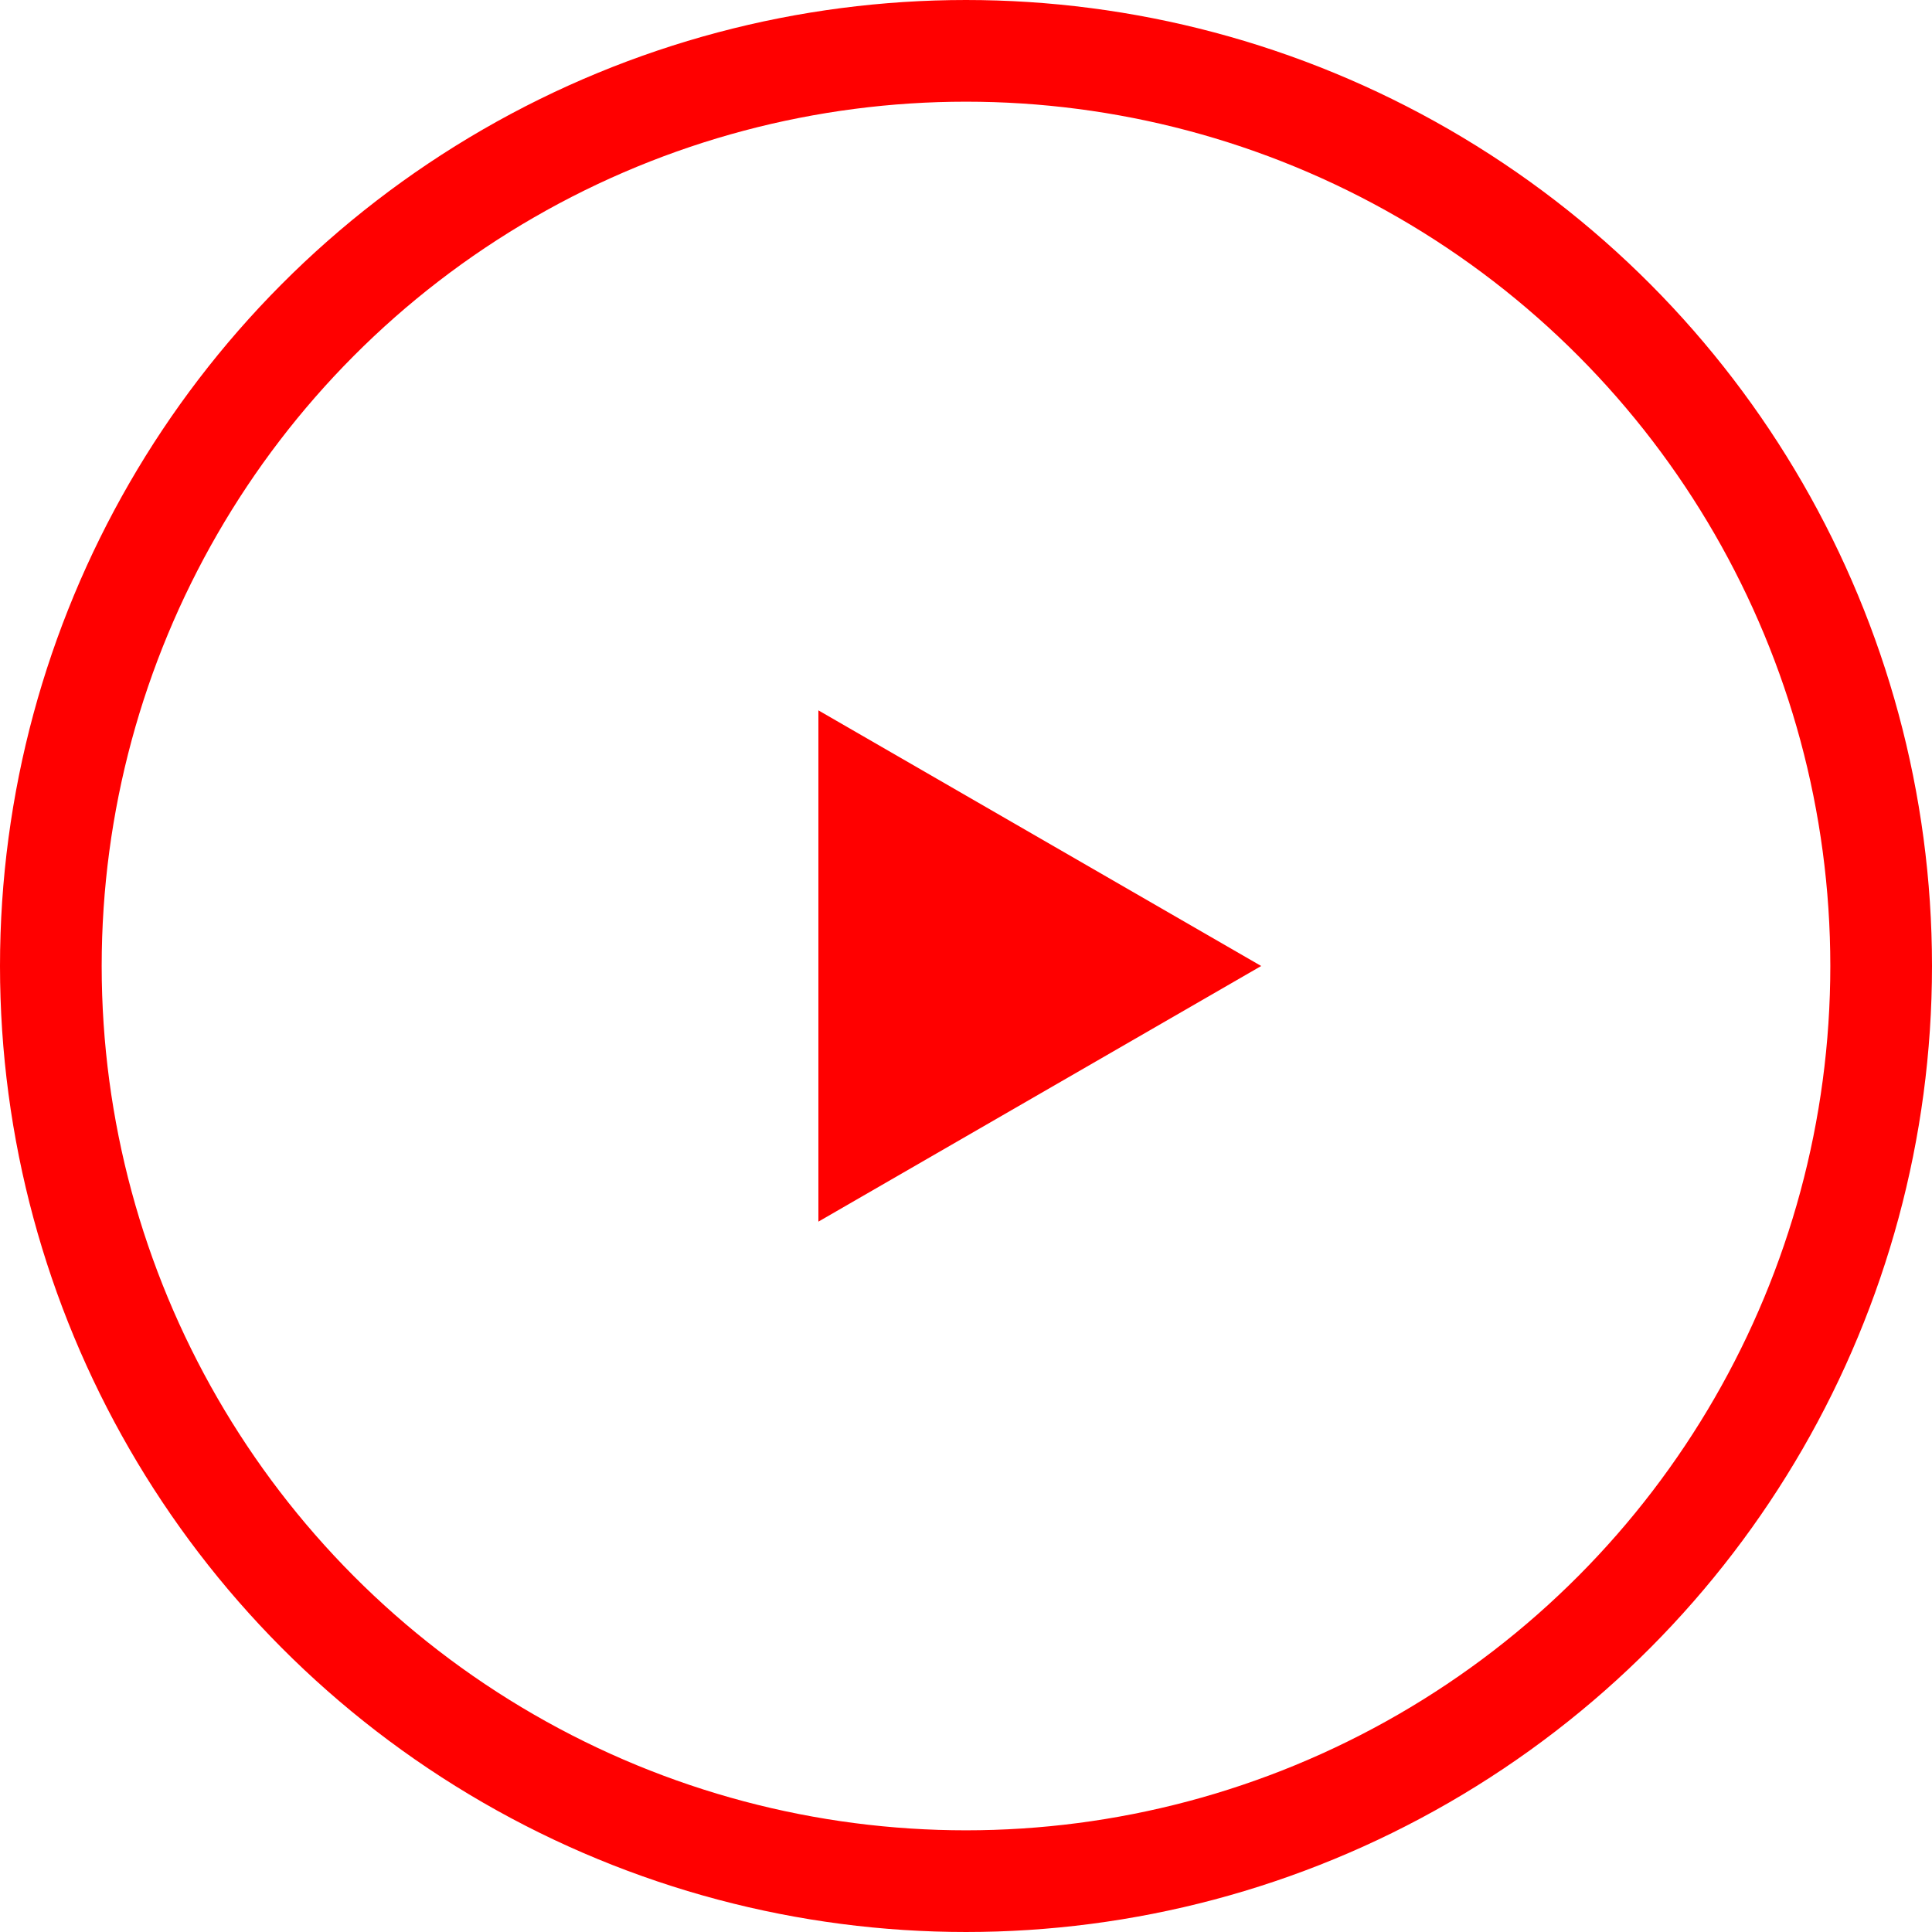
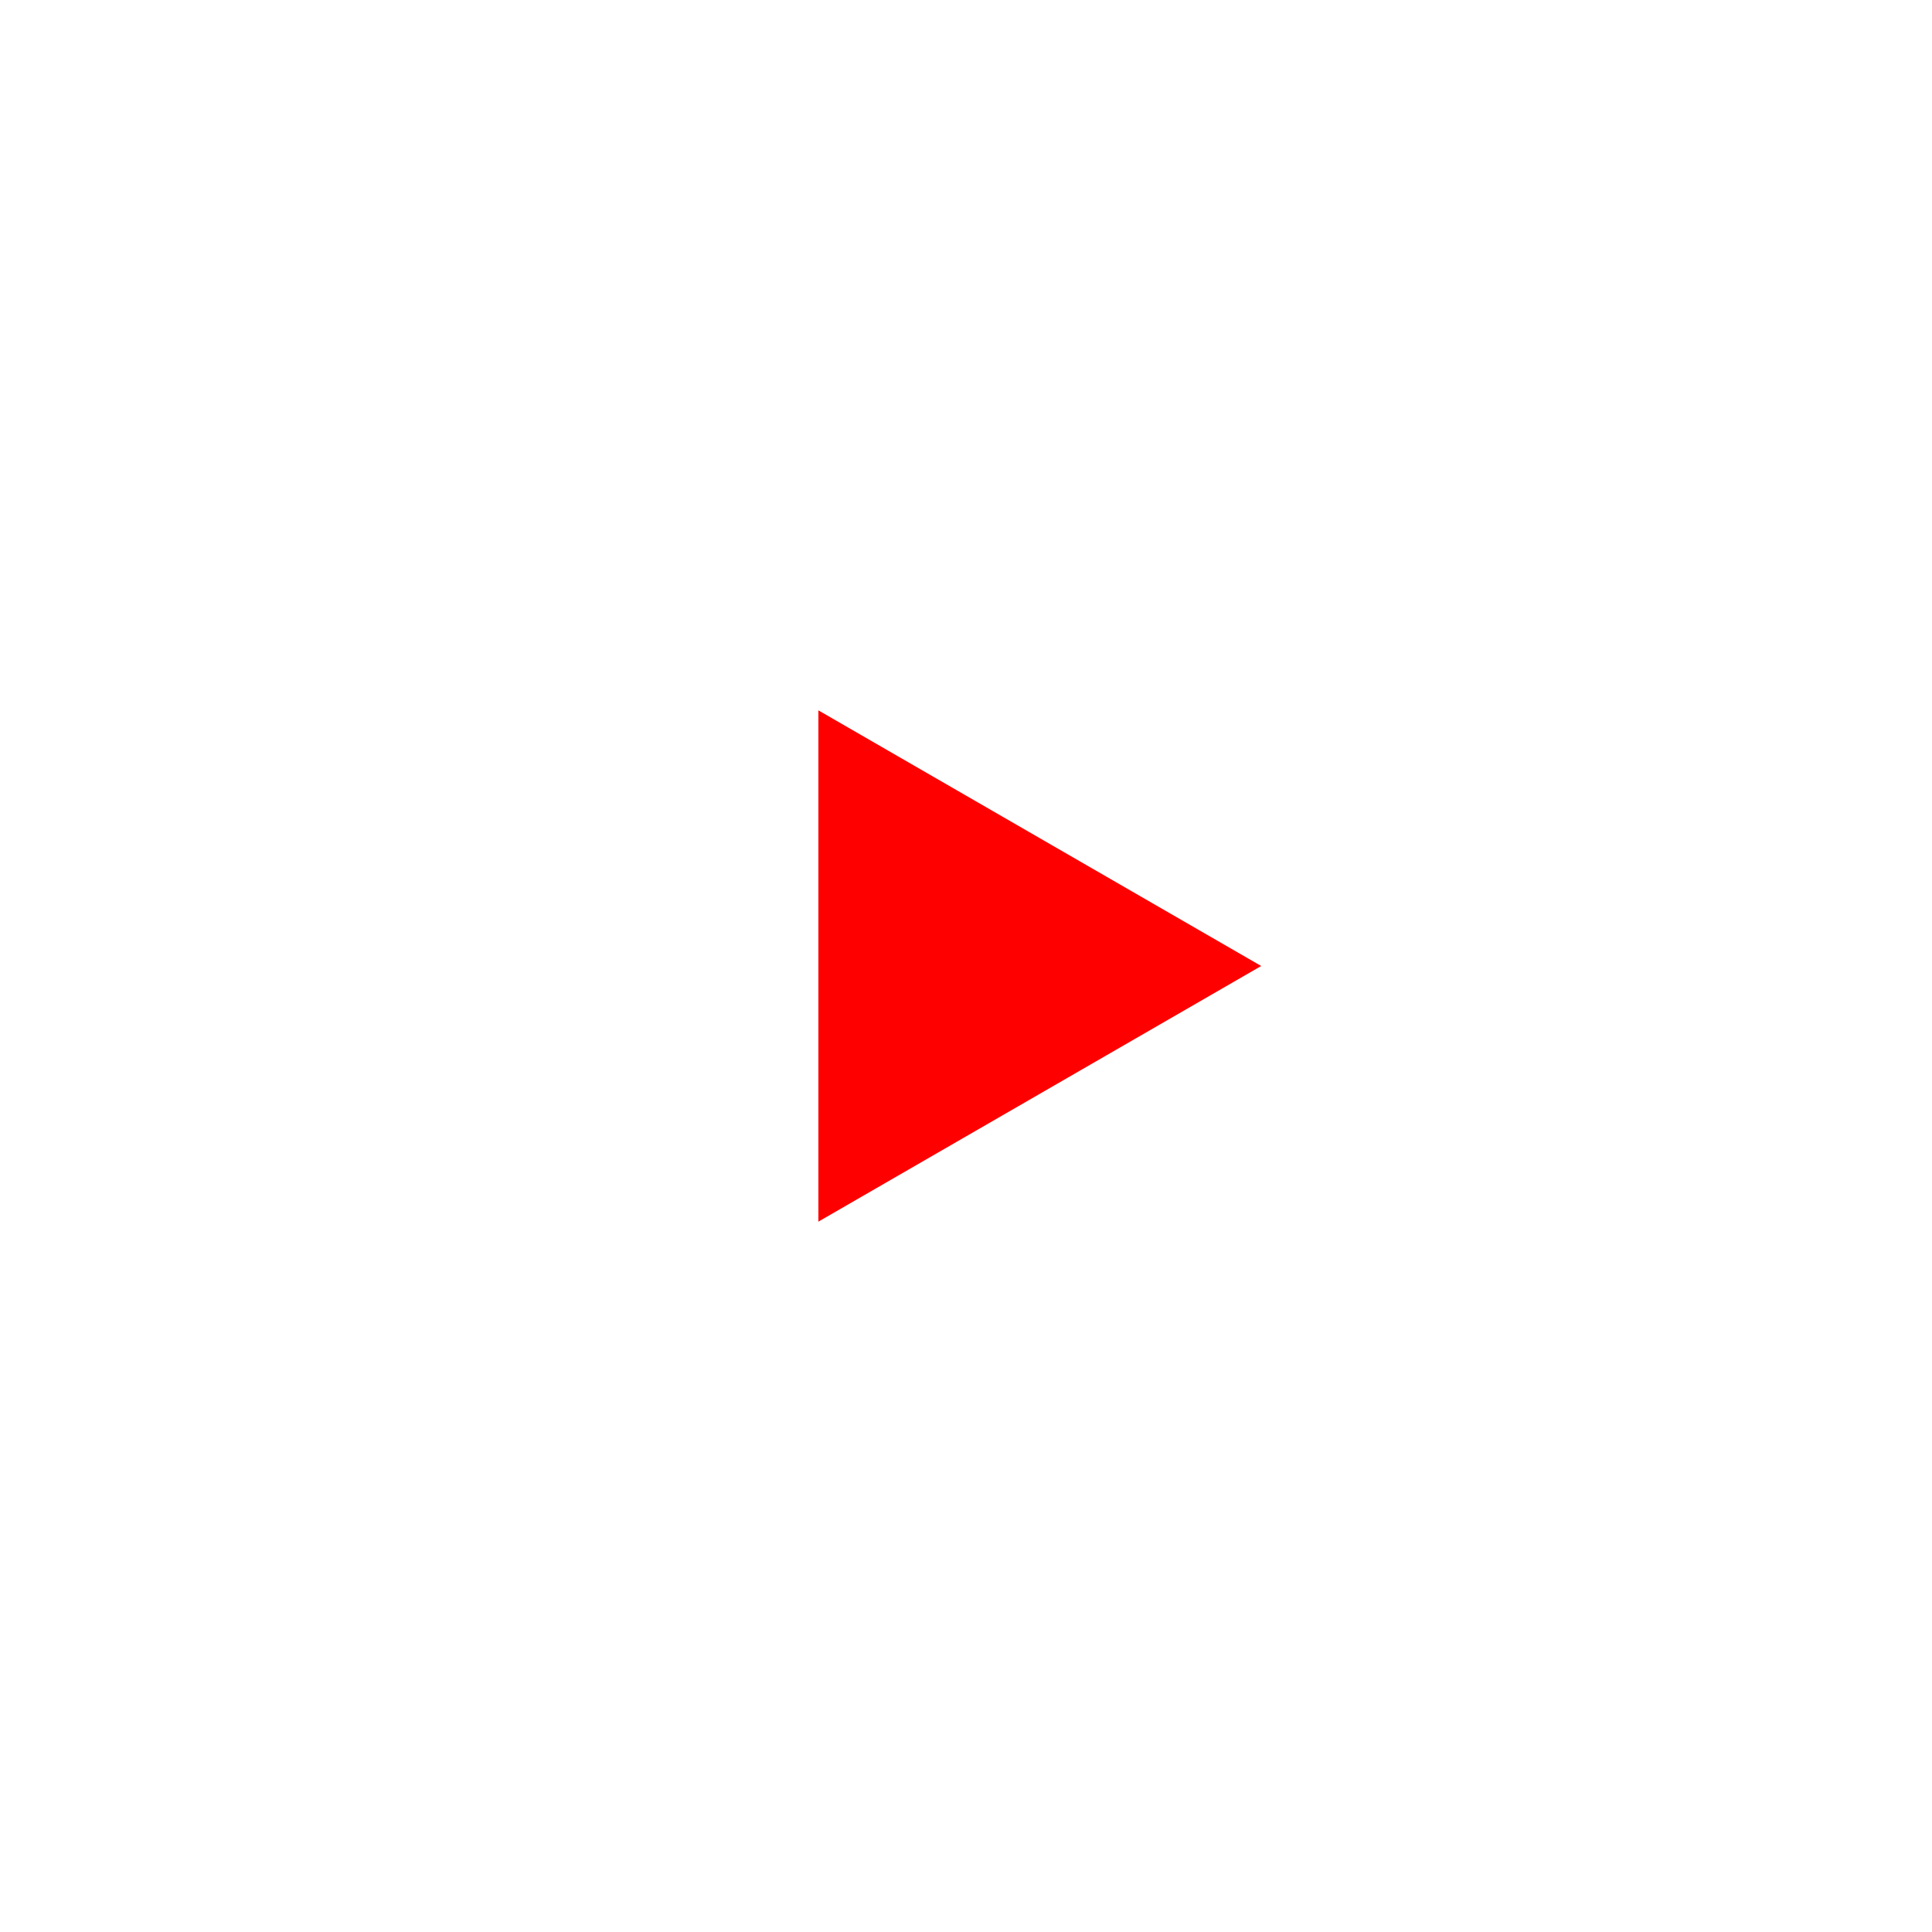
<svg xmlns="http://www.w3.org/2000/svg" width="38" height="38" viewBox="0 0 38 38" fill="none">
-   <circle cx="19" cy="19" r="18" stroke="#FF0000" stroke-width="2" />
-   <path d="M24.806 19L16.097 24.028L16.097 13.972L24.806 19Z" fill="#FF0000" />
+   <path d="M24.806 19L16.097 24.028L16.097 13.972L24.806 19" fill="#FF0000" />
</svg>